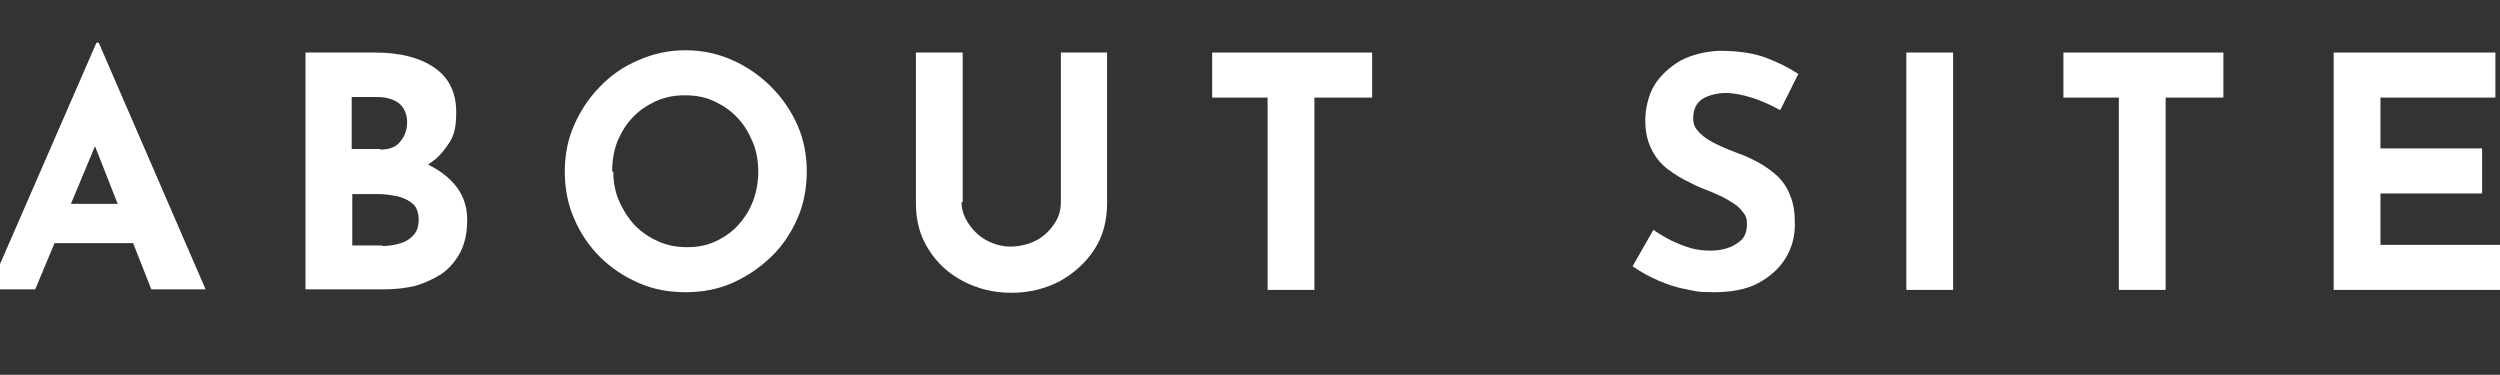
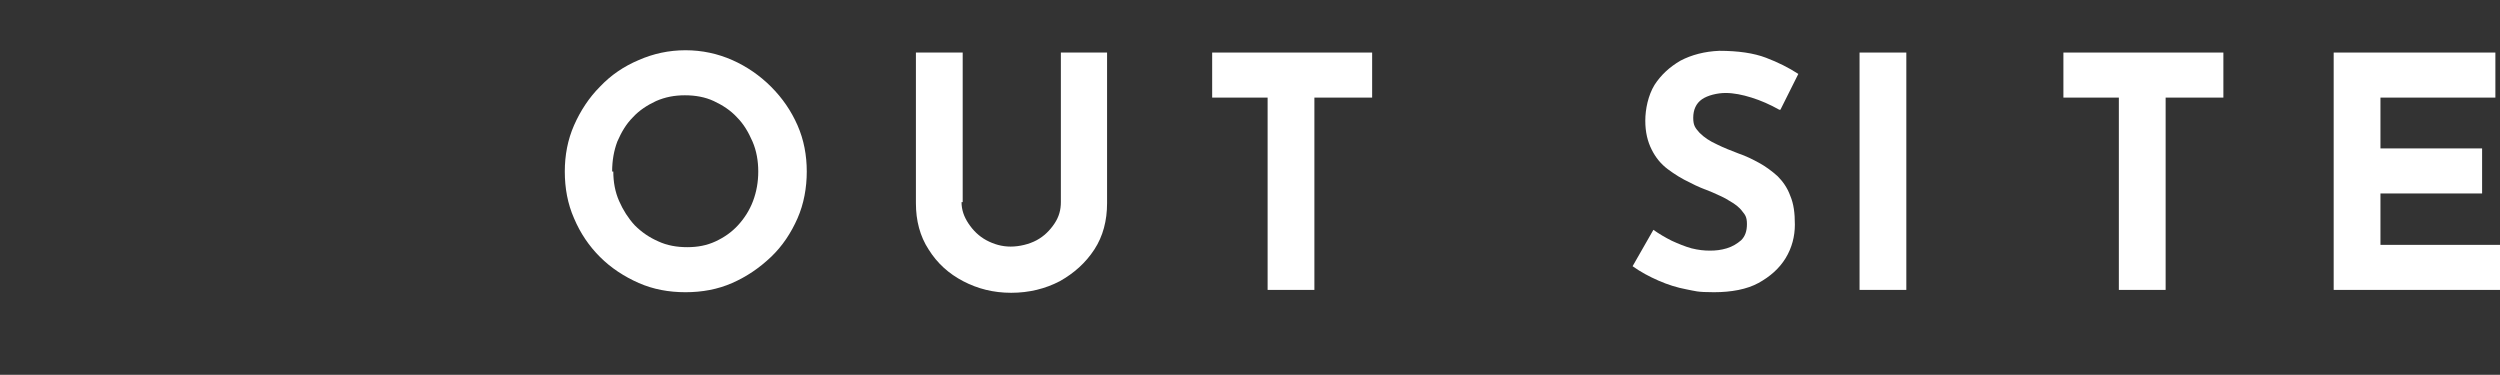
<svg xmlns="http://www.w3.org/2000/svg" version="1.1" viewBox="0 0 432.9 64.9">
  <rect x="0" y="0" width="432.9" height="64.9" fill="#333333" stroke="none" />
  <defs>
    <style>
      .cls-1 {
        fill: #fff;
      }
    </style>
  </defs>
  <g>
    <g id="_レイヤー_1" data-name="レイヤー_1">
      <g>
-         <path class="cls-1" d="M-1.9,50.1L16.7,7.4h.4l18.5,42.7h-9.4l-11.8-30,5.9-4L6.1,50.1H-1.9ZM10.8,35.3h12.3l2.8,6.8H8.3l2.5-6.8Z" />
-         <path class="cls-1" d="M65,9.1c4.3,0,7.7.9,10.2,2.6,2.5,1.7,3.8,4.3,3.8,7.7s-.6,4.6-1.9,6.3c-1.2,1.7-2.9,3-5.1,3.8-2.1.8-4.6,1.3-7.3,1.3l-1.3-4.4c3.4,0,6.4.5,9,1.4,2.6.9,4.7,2.3,6.2,4,1.5,1.7,2.3,3.8,2.3,6.2s-.4,4.1-1.2,5.7c-.8,1.5-1.9,2.8-3.2,3.7-1.4.9-2.9,1.6-4.6,2.1-1.7.4-3.5.6-5.3.6h-13.7V9.1h12.1ZM65.9,25.9c1.6,0,2.8-.5,3.5-1.5.8-1,1.1-2.1,1.1-3.3s-.5-2.5-1.4-3.2c-.9-.7-2.2-1.1-3.8-1.1h-4.4v9h4.9ZM66.2,42.6c1.2,0,2.3-.2,3.2-.5,1-.3,1.7-.8,2.3-1.5.6-.7.8-1.6.8-2.6s-.3-2.1-1-2.7c-.7-.6-1.5-1-2.6-1.3-1.1-.2-2.2-.4-3.3-.4h-4.6v8.9h5.2Z" />
        <path class="cls-1" d="M97.8,29.7c0-2.8.5-5.5,1.6-8,1.1-2.5,2.6-4.8,4.5-6.7,1.9-2,4.1-3.5,6.7-4.6,2.5-1.1,5.2-1.7,8.1-1.7s5.6.6,8.1,1.7c2.5,1.1,4.8,2.7,6.7,4.6,2,2,3.5,4.2,4.6,6.7,1.1,2.5,1.6,5.2,1.6,8s-.5,5.6-1.6,8.1c-1.1,2.5-2.6,4.8-4.6,6.7-2,1.9-4.2,3.4-6.7,4.5-2.5,1.1-5.2,1.6-8.1,1.6s-5.6-.5-8.1-1.6c-2.5-1.1-4.8-2.6-6.7-4.5-1.9-1.9-3.4-4.1-4.5-6.7-1.1-2.5-1.6-5.2-1.6-8.1ZM106.2,29.7c0,1.8.3,3.5,1,5.1.7,1.6,1.6,3,2.7,4.2,1.2,1.2,2.5,2.1,4.1,2.8,1.5.7,3.2,1,5,1s3.4-.3,4.9-1c1.5-.7,2.8-1.6,3.9-2.8,1.1-1.2,2-2.6,2.6-4.2.6-1.6.9-3.3.9-5.1s-.3-3.6-1-5.2c-.7-1.6-1.5-3-2.7-4.2-1.1-1.2-2.5-2.1-4-2.8-1.5-.7-3.2-1-5-1s-3.4.3-5,1c-1.5.7-2.9,1.6-4,2.8-1.2,1.2-2,2.6-2.7,4.2-.6,1.6-.9,3.3-.9,5.2Z" />
        <path class="cls-1" d="M166.5,35c0,1.3.4,2.5,1.2,3.7.8,1.2,1.8,2.2,3.1,2.9,1.3.7,2.7,1.1,4.2,1.1s3.2-.4,4.5-1.1c1.3-.7,2.3-1.7,3.1-2.9.8-1.2,1.1-2.4,1.1-3.7V9.1h8v26.1c0,3-.7,5.7-2.2,8-1.5,2.3-3.5,4.1-6,5.5-2.5,1.3-5.3,2-8.4,2s-5.8-.7-8.3-2-4.5-3.1-6-5.5c-1.5-2.3-2.2-5-2.2-8V9.1h8.1v25.9Z" />
        <path class="cls-1" d="M209.9,9.1h27.7v7.8h-10v33.3h-8.1V16.9h-9.6v-7.8Z" />
        <path class="cls-1" d="M308.1,19c-1.6-.9-3.2-1.6-4.8-2.1s-3.1-.8-4.5-.8-3.1.4-4.1,1.1c-1,.7-1.5,1.8-1.5,3.2s.4,1.8,1.1,2.6c.8.8,1.7,1.4,3,2,1.2.6,2.5,1.1,3.8,1.6,1.2.4,2.4,1,3.5,1.6s2.2,1.4,3.2,2.3c.9.9,1.7,2,2.2,3.4.6,1.4.8,3,.8,5s-.5,4-1.6,5.8c-1.1,1.8-2.7,3.2-4.7,4.3s-4.7,1.6-7.7,1.6-3.2-.2-4.8-.5c-1.6-.3-3.2-.8-4.8-1.5-1.6-.7-3.1-1.5-4.5-2.5l3.6-6.3c1,.7,2,1.3,3.2,1.9,1.1.5,2.3,1,3.4,1.3,1.2.3,2.2.4,3.2.4s1.9-.1,2.9-.4,1.8-.8,2.5-1.4c.7-.7,1-1.6,1-2.8s-.3-1.6-.8-2.2c-.5-.7-1.3-1.3-2.2-1.8-.9-.6-1.9-1-3-1.5-1.3-.5-2.6-1-3.9-1.7-1.3-.6-2.6-1.4-3.8-2.3-1.2-.9-2.1-2-2.8-3.4-.7-1.4-1.1-3-1.1-5s.5-4.4,1.6-6.2c1.1-1.7,2.6-3.1,4.5-4.2,1.9-1,4.2-1.6,6.7-1.7,3.3,0,6,.4,8.1,1.2,2.1.8,3.9,1.7,5.6,2.8l-3.1,6.2Z" />
-         <path class="cls-1" d="M330.1,9.1h8.1v41.1h-8.1V9.1Z" />
+         <path class="cls-1" d="M330.1,9.1v41.1h-8.1V9.1Z" />
        <path class="cls-1" d="M357.3,9.1h27.7v7.8h-10v33.3h-8.1V16.9h-9.6v-7.8Z" />
        <path class="cls-1" d="M404.1,9.1h28v7.8h-19.9v8.8h17.6v7.8h-17.6v8.9h20.7v7.8h-28.8V9.1Z" />
      </g>
    </g>
  </g>
</svg>